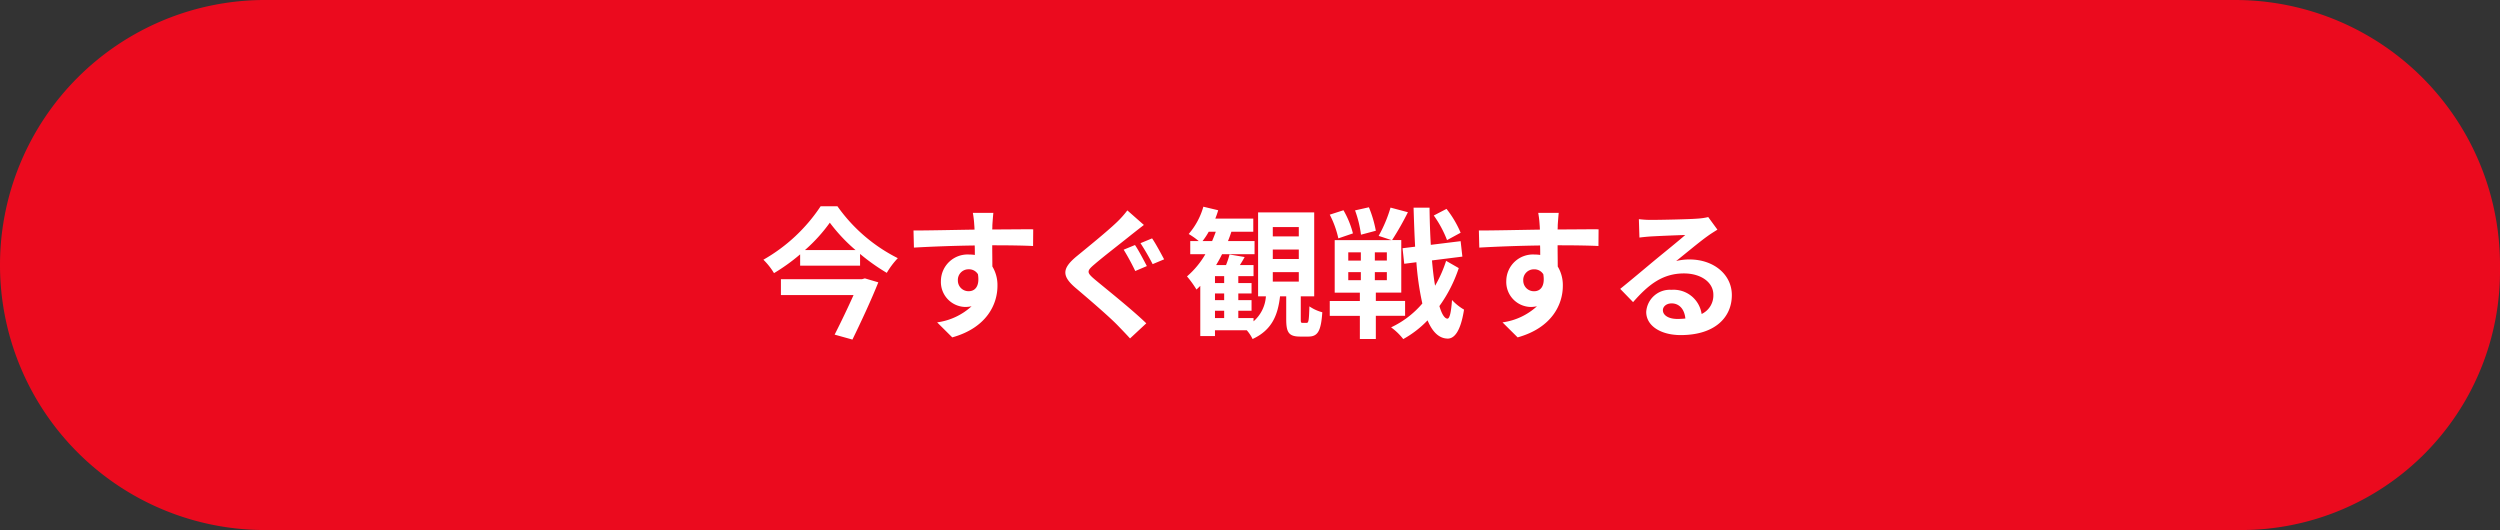
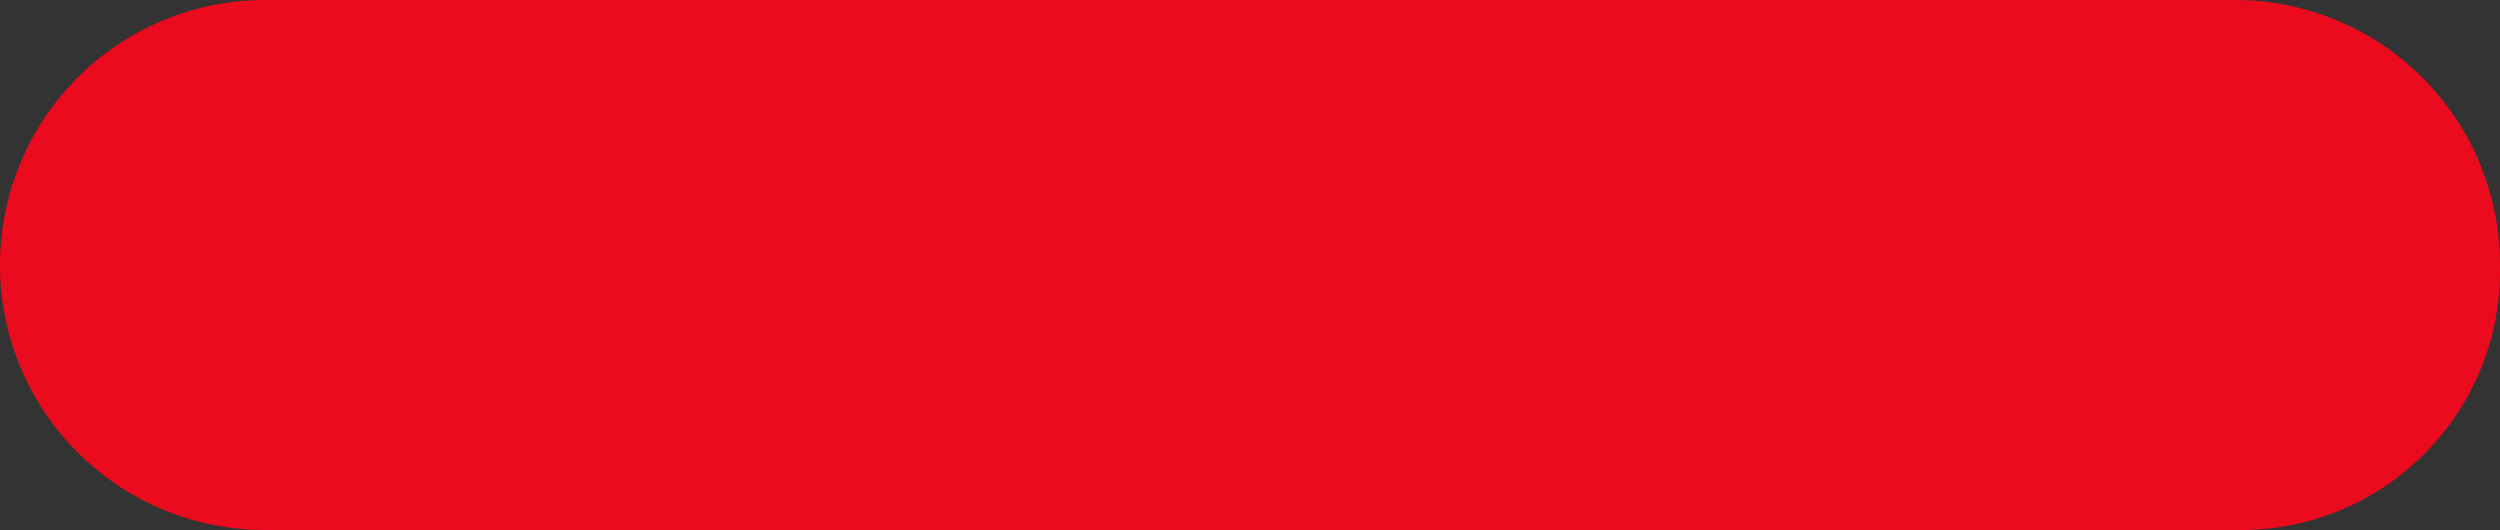
<svg xmlns="http://www.w3.org/2000/svg" width="283" height="60" viewBox="0 0 283 60">
  <rect x="0" y="0" width="283" height="60" fill="#333333" stroke="none" />
  <g id="グループ_63" data-name="グループ 63" transform="translate(-3320 -7469)">
    <path id="パス_36968" data-name="パス 36968" d="M30,0H253a30,30,0,0,1,30,30v.682A29.318,29.318,0,0,1,253.682,60H30A30,30,0,0,1,30,0Z" transform="translate(3320 7469)" fill="#eb0a1e" />
-     <path id="パス_36969" data-name="パス 36969" d="M-44.432-5.392H-53.6V-3.6h8.224C-46-2.208-46.816-.5-47.52.88l2.016.56c.992-2.032,2.144-4.512,2.928-6.48l-1.52-.448Zm-6.448-3.3a18.17,18.17,0,0,0,2.816-3.1,19.069,19.069,0,0,0,2.912,3.1Zm1.776-4.96A19.042,19.042,0,0,1-55.584-7.6a7.472,7.472,0,0,1,1.2,1.52,21.687,21.687,0,0,0,2.96-2.128v1.28h6.784V-8.256a22.789,22.789,0,0,0,3.024,2.144,9.043,9.043,0,0,1,1.248-1.664A18.528,18.528,0,0,1-47.2-13.648Zm19.552.752h-2.32a11.611,11.611,0,0,1,.16,1.392c.016.128.016.288.032.5-2.176.032-5.088.1-6.912.1l.048,1.936c1.968-.112,4.464-.208,6.88-.24.016.352.016.72.016,1.072a4.152,4.152,0,0,0-.64-.048,3.018,3.018,0,0,0-3.2,2.992,2.823,2.823,0,0,0,2.752,2.944,3.421,3.421,0,0,0,.72-.08,7.19,7.19,0,0,1-3.9,1.824l1.712,1.7C-30.3.1-29.088-2.56-29.088-4.64a4.072,4.072,0,0,0-.576-2.192c0-.7-.016-1.584-.016-2.4,2.176,0,3.664.032,4.624.08l.016-1.888c-.832-.016-3.024.016-4.64.016.016-.192.016-.368.016-.5C-29.648-11.776-29.584-12.64-29.552-12.9Zm-4.016,7.664a1.2,1.2,0,0,1,1.232-1.28,1.18,1.18,0,0,1,1.04.56c.224,1.408-.368,1.92-1.04,1.92A1.2,1.2,0,0,1-33.568-5.232ZM-13.52-9.264l-1.28.528A27.4,27.4,0,0,1-13.488-6.32l1.312-.56C-12.48-7.456-13.1-8.656-13.52-9.264Zm1.936-.752-1.312.544A26.82,26.82,0,0,1-11.52-7.1l1.3-.544C-10.544-8.24-11.168-9.424-11.584-10.016Zm-.928-1.52-1.872-1.648a10.852,10.852,0,0,1-1.216,1.36c-1.088,1.04-3.28,2.816-4.528,3.84-1.616,1.344-1.728,2.192-.144,3.552,1.472,1.248,3.808,3.248,4.784,4.256.464.48.96.992,1.408,1.488L-12.24-.4C-13.872-1.984-16.9-4.384-18.1-5.392c-.88-.752-.9-.928-.032-1.664,1.056-.912,3.184-2.544,4.208-3.376C-13.536-10.736-13.008-11.152-12.512-11.536ZM2.08-6.192H5.024V-5.12H2.08Zm0-2.56H5.024V-7.68H2.08Zm0-2.544H5.024v1.056H2.08ZM-4.464-1.824h1.04v.832h-1.04Zm1.04-3.136h-1.04v-.784h1.04Zm0,1.936h-1.04v-.752h1.04ZM-5.872-9.712a7.569,7.569,0,0,0,.7-1.056h.8c-.128.352-.272.72-.416,1.056ZM5.472-.448c-.208,0-.224-.048-.224-.464V-3.456h1.52v-9.5H.416v9.5H1.3A4.09,4.09,0,0,1-.1-.624V-.992H-1.824v-.832h1.5v-1.2h-1.5v-.752h1.5V-4.96h-1.5v-.784H-.1V-6.992H-1.648c.176-.272.368-.592.544-.912l-1.712-.288a9.568,9.568,0,0,1-.4,1.2h-1.12c.24-.4.464-.8.672-1.232H.016V-9.712H-2.992q.216-.528.384-1.056h2.48v-1.488h-4.3A9.431,9.431,0,0,0-4.1-13.2l-1.68-.4A8.09,8.09,0,0,1-7.44-10.512a8.339,8.339,0,0,1,1.136.8h-.96v1.488h1.712a9.848,9.848,0,0,1-2.08,2.512A11.2,11.2,0,0,1-6.56-4.224c.144-.128.288-.272.432-.416V1.04h1.664V.384h3.6a4.6,4.6,0,0,1,.656.992C2,.352,2.656-1.344,2.9-3.456h.7V-.88C3.6.608,3.872,1.1,5.168,1.1H6.1c1.04,0,1.44-.56,1.584-2.752A4.68,4.68,0,0,1,6.224-2.32C6.176-.672,6.128-.448,5.9-.448ZM23.344-10.656a11.687,11.687,0,0,0-1.6-2.7l-1.44.752a12.336,12.336,0,0,1,1.5,2.784Zm-9.6-.224a13.182,13.182,0,0,0-.784-2.656l-1.568.352a12.692,12.692,0,0,1,.672,2.752Zm-2.592.3A10.321,10.321,0,0,0,10.08-13.2l-1.552.5A10.836,10.836,0,0,1,9.5-10.016Zm-.528,4.384h1.424v.912H10.624Zm0-2.24h1.424V-7.5H10.624Zm4.368.928h-1.36v-.928h1.36Zm0,2.224h-1.36v-.912h1.36Zm2.064,4.032v-1.68H13.744v-.944h2.88V-9.824h-1.04a33.008,33.008,0,0,0,1.792-3.152L15.408-13.5a15.357,15.357,0,0,1-1.344,3.2l1.456.48H9.088v5.952h2.848v.944H8.528v1.68h3.408V1.376h1.808V-1.248ZM21.7-7.472a14.25,14.25,0,0,1-1.248,2.816C20.3-5.5,20.192-6.48,20.1-7.52l3.44-.432L23.344-9.7l-3.376.416c-.08-1.328-.128-2.736-.144-4.208H18.016c.048,1.568.1,3.04.176,4.416L16.768-8.9l.192,1.76,1.376-.176a31.966,31.966,0,0,0,.672,4.672,10.5,10.5,0,0,1-3.536,2.7,6.8,6.8,0,0,1,1.376,1.328A11.555,11.555,0,0,0,19.6-.736c.544,1.3,1.28,2.032,2.24,2.064.672.032,1.472-.592,1.888-3.28a5.793,5.793,0,0,1-1.36-1.088c-.1,1.376-.256,2.112-.528,2.112-.336-.032-.64-.544-.9-1.424a15.847,15.847,0,0,0,2.192-4.3ZM34.448-12.9h-2.32a11.611,11.611,0,0,1,.16,1.392c.016.128.016.288.032.5-2.176.032-5.088.1-6.912.1l.048,1.936c1.968-.112,4.464-.208,6.88-.24.016.352.016.72.016,1.072a4.152,4.152,0,0,0-.64-.048,3.018,3.018,0,0,0-3.2,2.992,2.823,2.823,0,0,0,2.752,2.944,3.421,3.421,0,0,0,.72-.08,7.19,7.19,0,0,1-3.9,1.824l1.712,1.7C33.7.1,34.912-2.56,34.912-4.64a4.072,4.072,0,0,0-.576-2.192c0-.7-.016-1.584-.016-2.4,2.176,0,3.664.032,4.624.08l.016-1.888c-.832-.016-3.024.016-4.64.016.016-.192.016-.368.016-.5C34.352-11.776,34.416-12.64,34.448-12.9ZM30.432-5.232a1.2,1.2,0,0,1,1.232-1.28,1.18,1.18,0,0,1,1.04.56c.224,1.408-.368,1.92-1.04,1.92A1.2,1.2,0,0,1,30.432-5.232ZM46.24-1.888c0-.4.384-.768.992-.768.864,0,1.456.672,1.552,1.712a8.353,8.353,0,0,1-.928.048C46.9-.9,46.24-1.3,46.24-1.888Zm-2.72-10.3.064,2.08c.368-.048.88-.1,1.312-.128.848-.048,3.056-.144,3.872-.16-.784.688-2.448,2.032-3.344,2.768-.944.784-2.88,2.416-4.016,3.328l1.456,1.5c1.712-1.952,3.312-3.248,5.76-3.248,1.888,0,3.328.976,3.328,2.416a2.319,2.319,0,0,1-1.328,2.176,3.2,3.2,0,0,0-3.408-2.736,2.681,2.681,0,0,0-2.864,2.5c0,1.6,1.68,2.624,3.9,2.624,3.872,0,5.792-2,5.792-4.528,0-2.336-2.064-4.032-4.784-4.032a6.25,6.25,0,0,0-1.52.176c1.008-.8,2.688-2.208,3.552-2.816.368-.272.752-.5,1.12-.736l-1.04-1.424a6.991,6.991,0,0,1-1.216.176c-.912.08-4.336.144-5.184.144A11.1,11.1,0,0,1,43.52-12.192Z" transform="translate(3462 7506)" fill="#fff" />
  </g>
</svg>